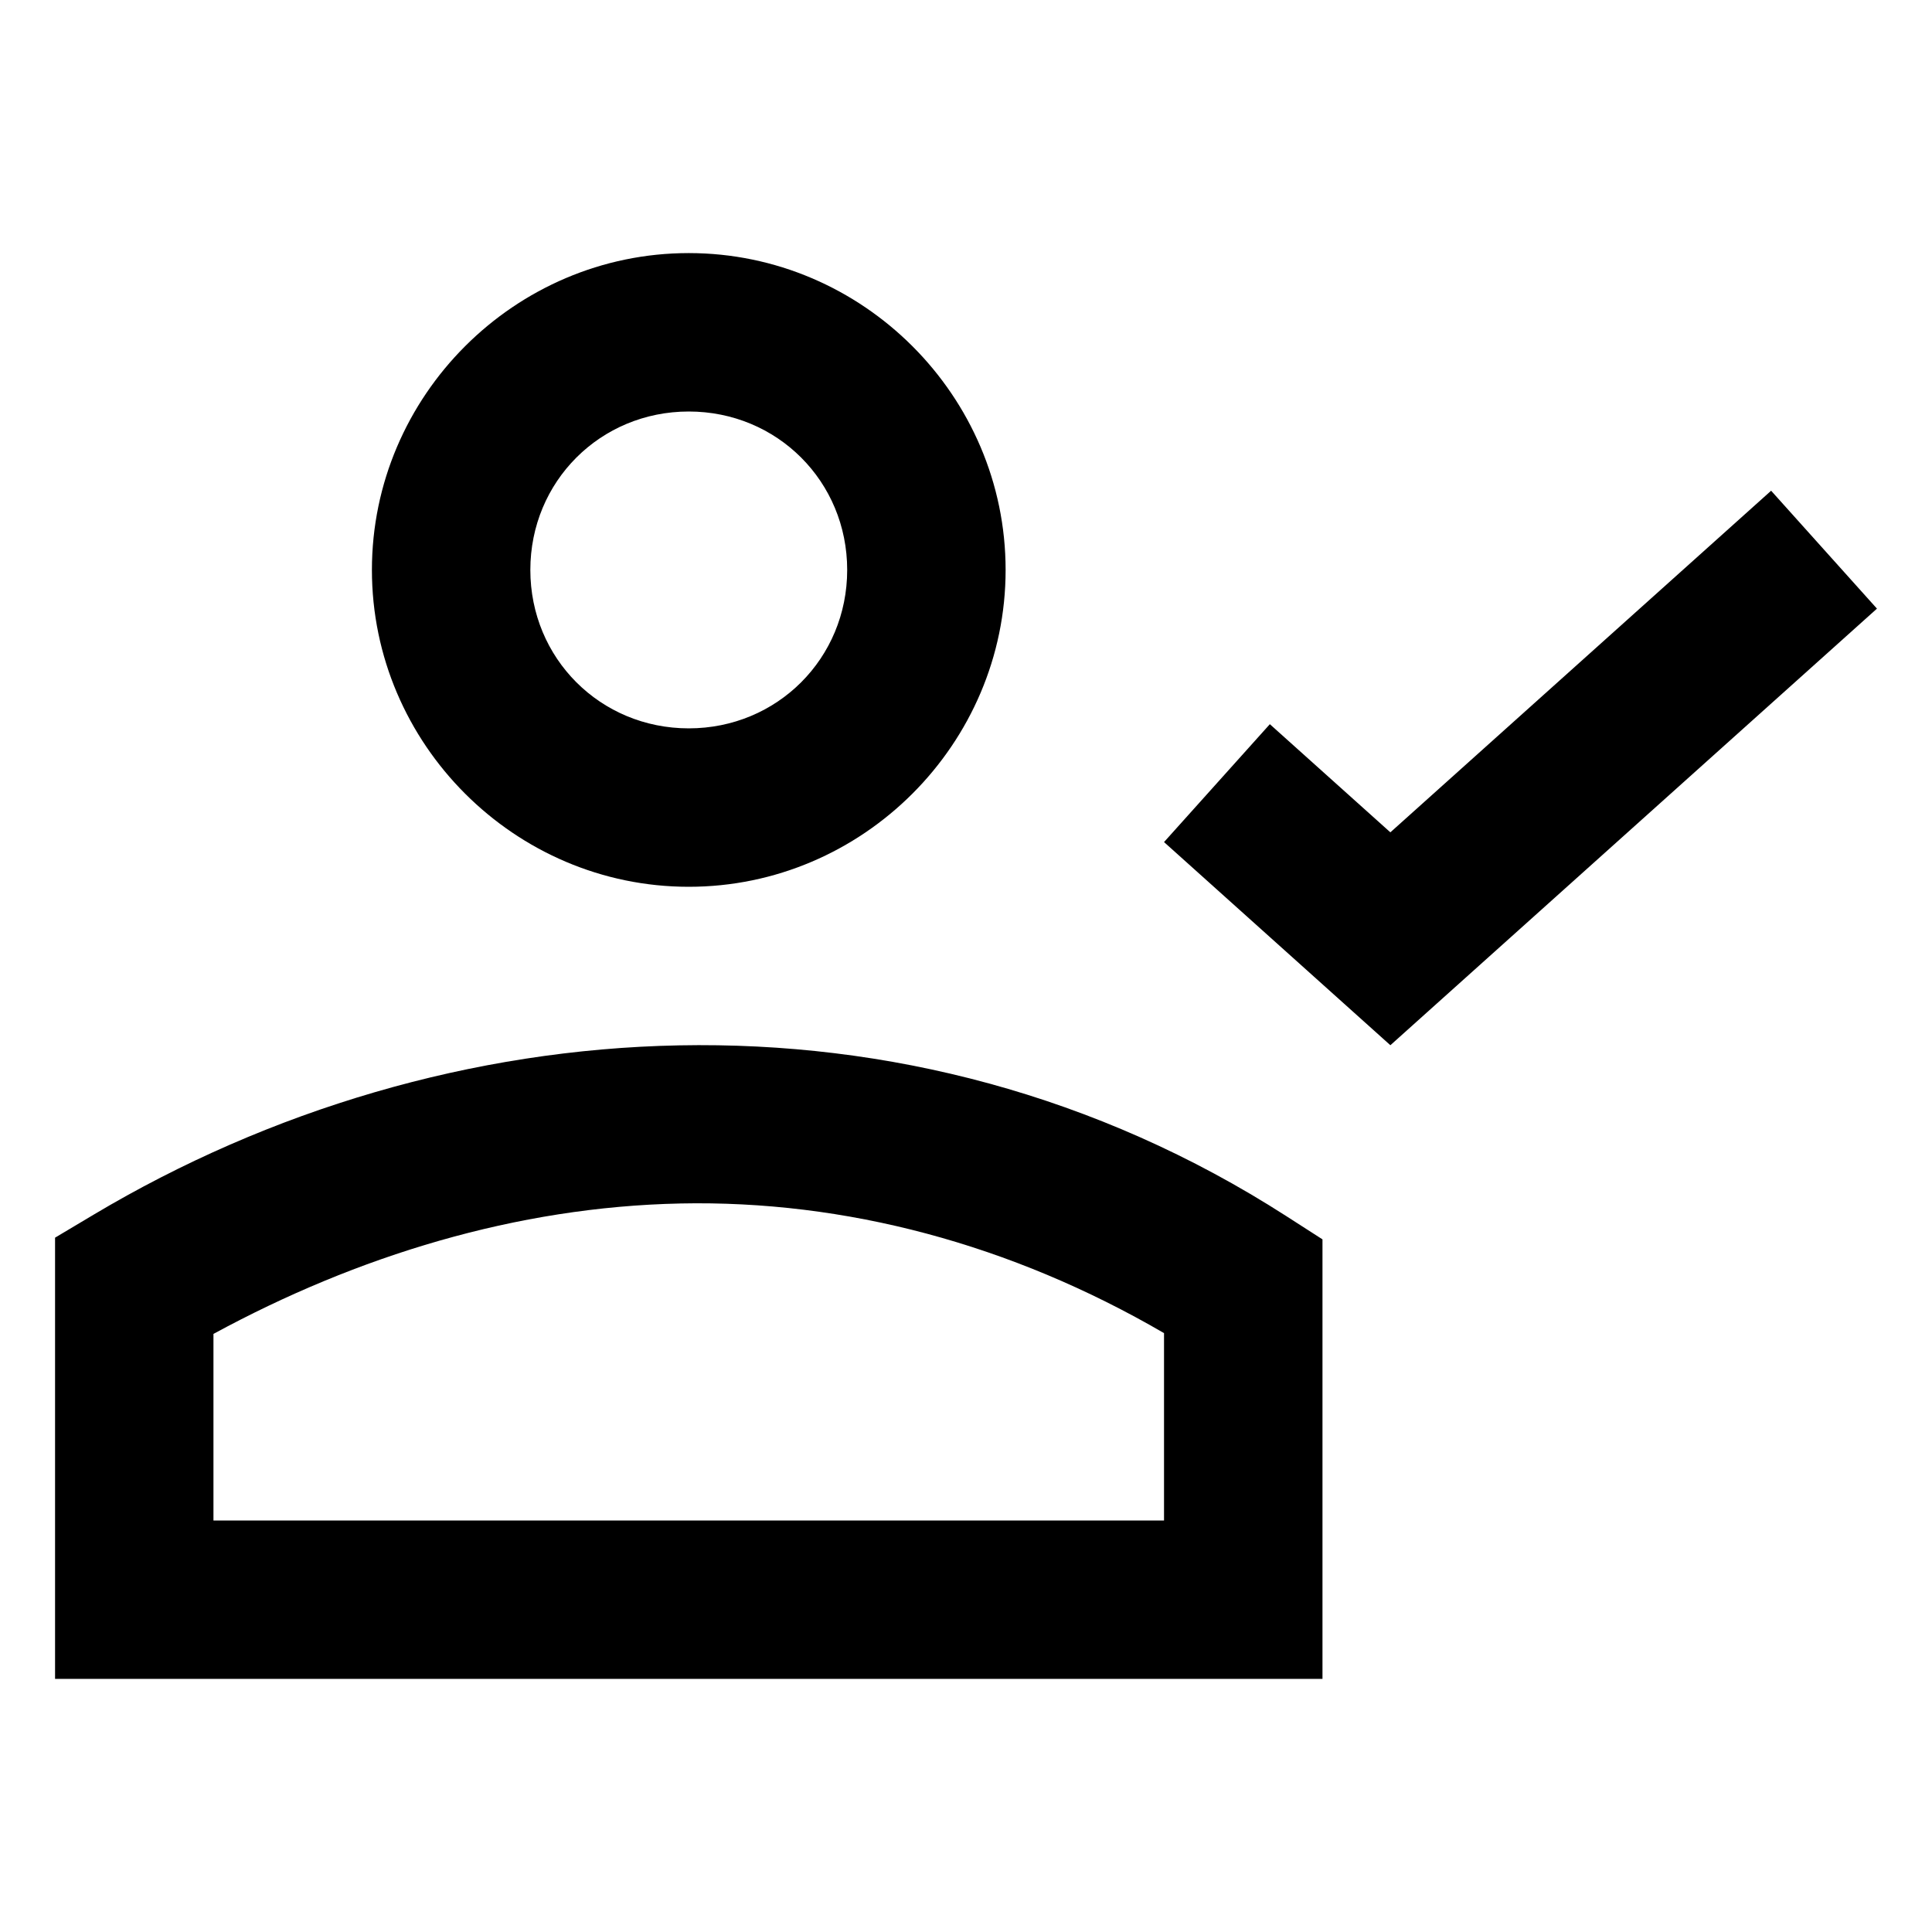
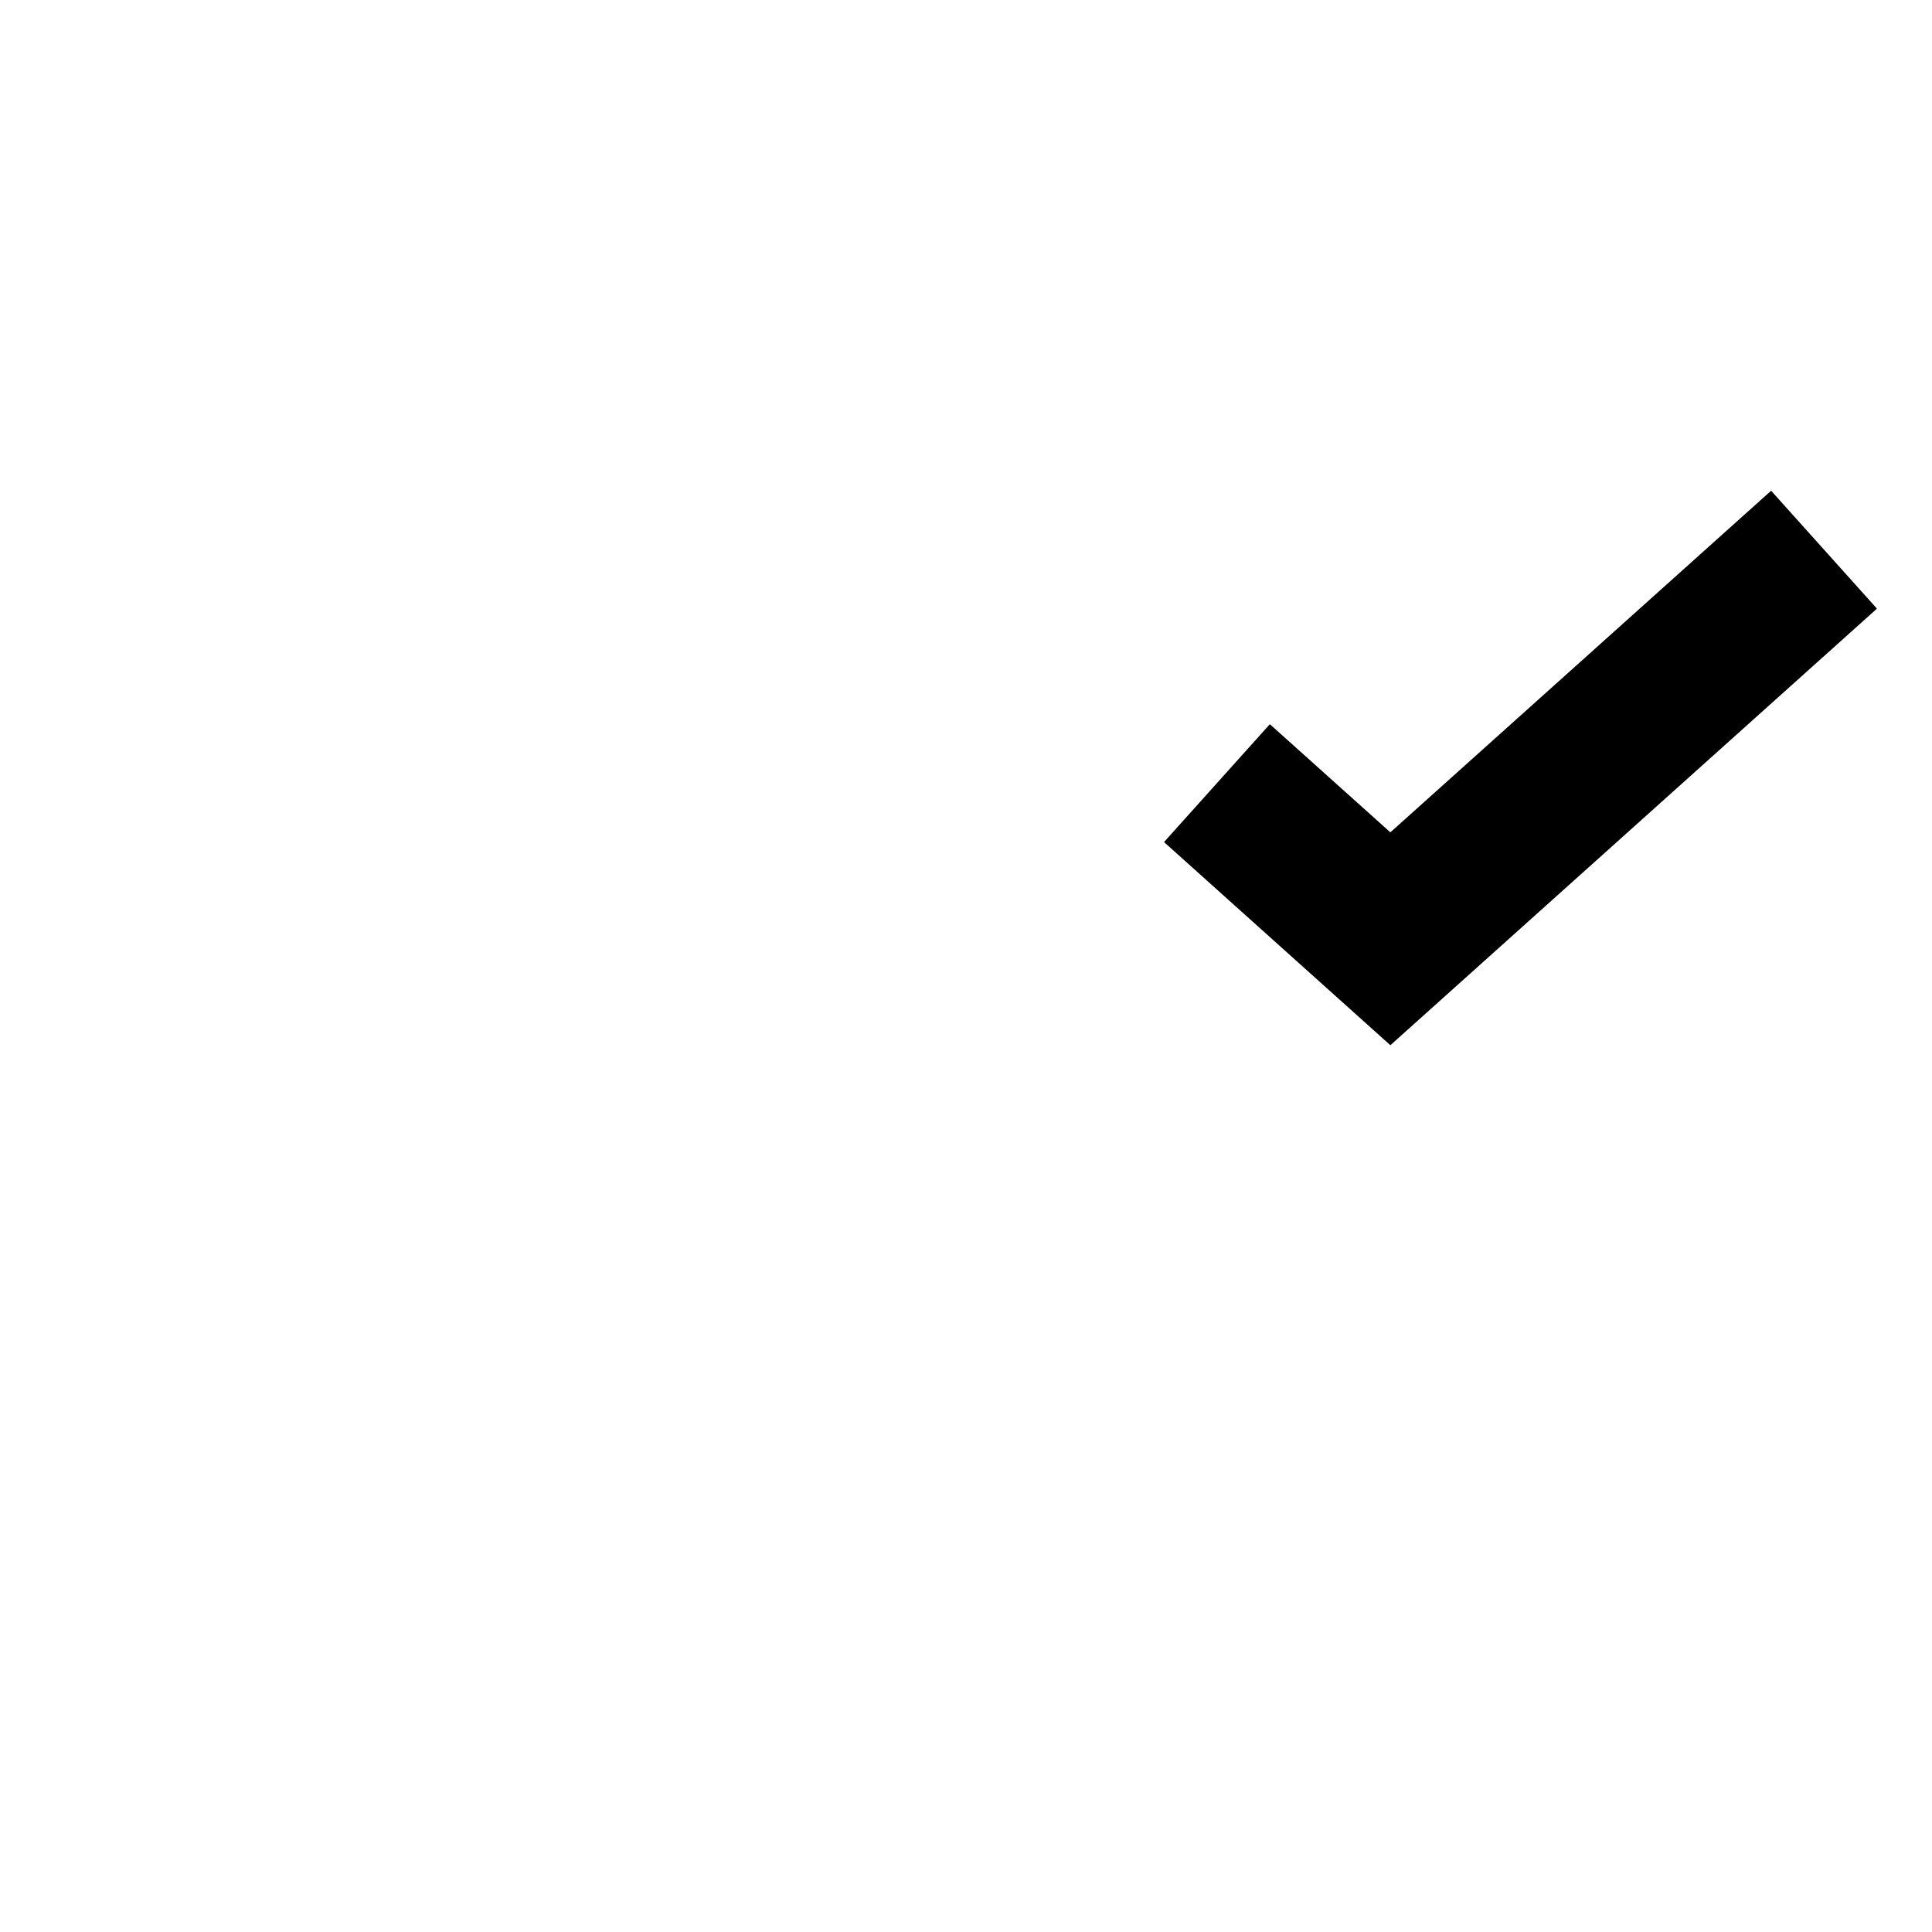
<svg xmlns="http://www.w3.org/2000/svg" fill="#000000" width="800px" height="800px" version="1.1" viewBox="144 144 512 512">
  <g>
-     <path d="m323.98 421.03c-54.777 1.051-108.59 17.109-155.14 44.855l-10.25 6.109v116.93h335.88v-116.48l-9.637-6.191c-50.32-32.324-106.07-46.273-160.84-45.223zm0.289 41.902c43.691-0.902 87.605 10.727 128.21 34.359v49.652h-251.91v-49.445c38.113-20.707 80.383-33.66 123.7-34.562z" fill-rule="evenodd" />
-     <path d="m326.53 211.07c-46.125 0-83.969 37.844-83.969 83.969s37.844 83.969 83.969 83.969 83.969-37.844 83.969-83.969-37.844-83.969-83.969-83.969zm0 41.984c23.438 0 41.984 18.547 41.984 41.984 0 23.434-18.547 41.984-41.984 41.984s-41.984-18.547-41.984-41.984 18.547-41.984 41.984-41.984z" />
    <path d="m613.36 274.05-100.9 90.527-31.938-28.66-28.043 31.242 59.984 53.836 128.95-115.7-28.043-31.242z" fill-rule="evenodd" />
  </g>
</svg>